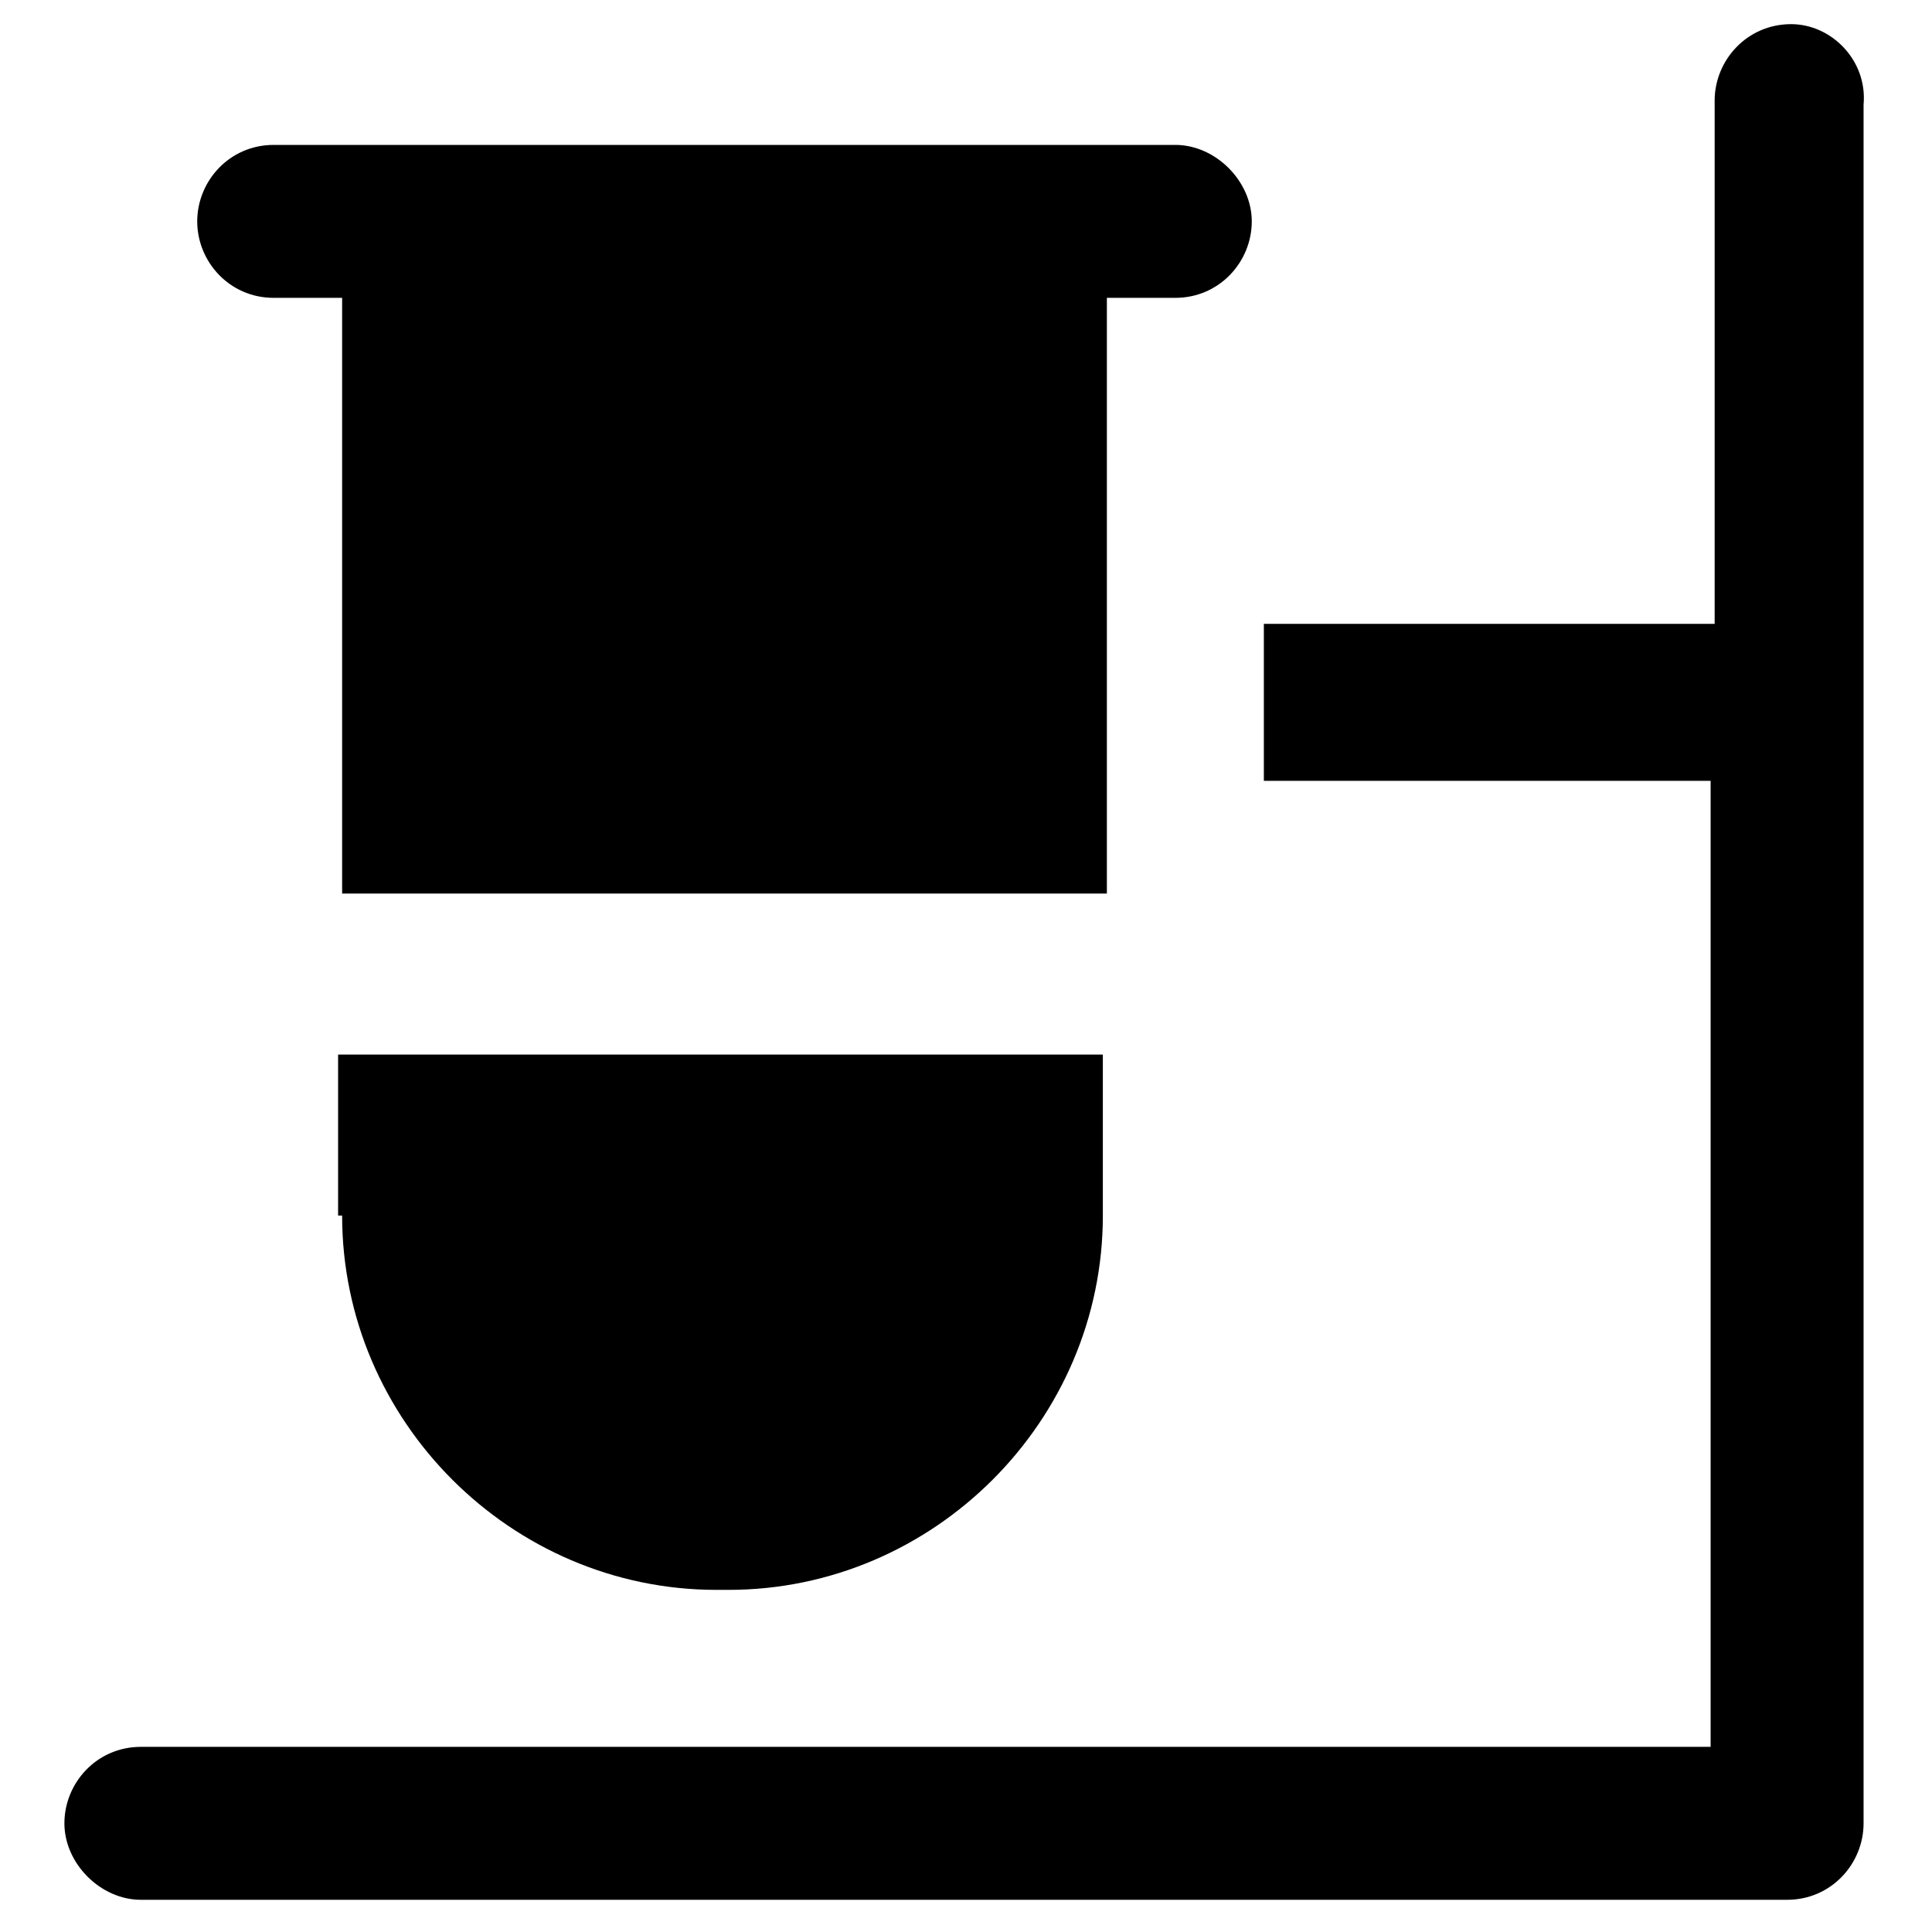
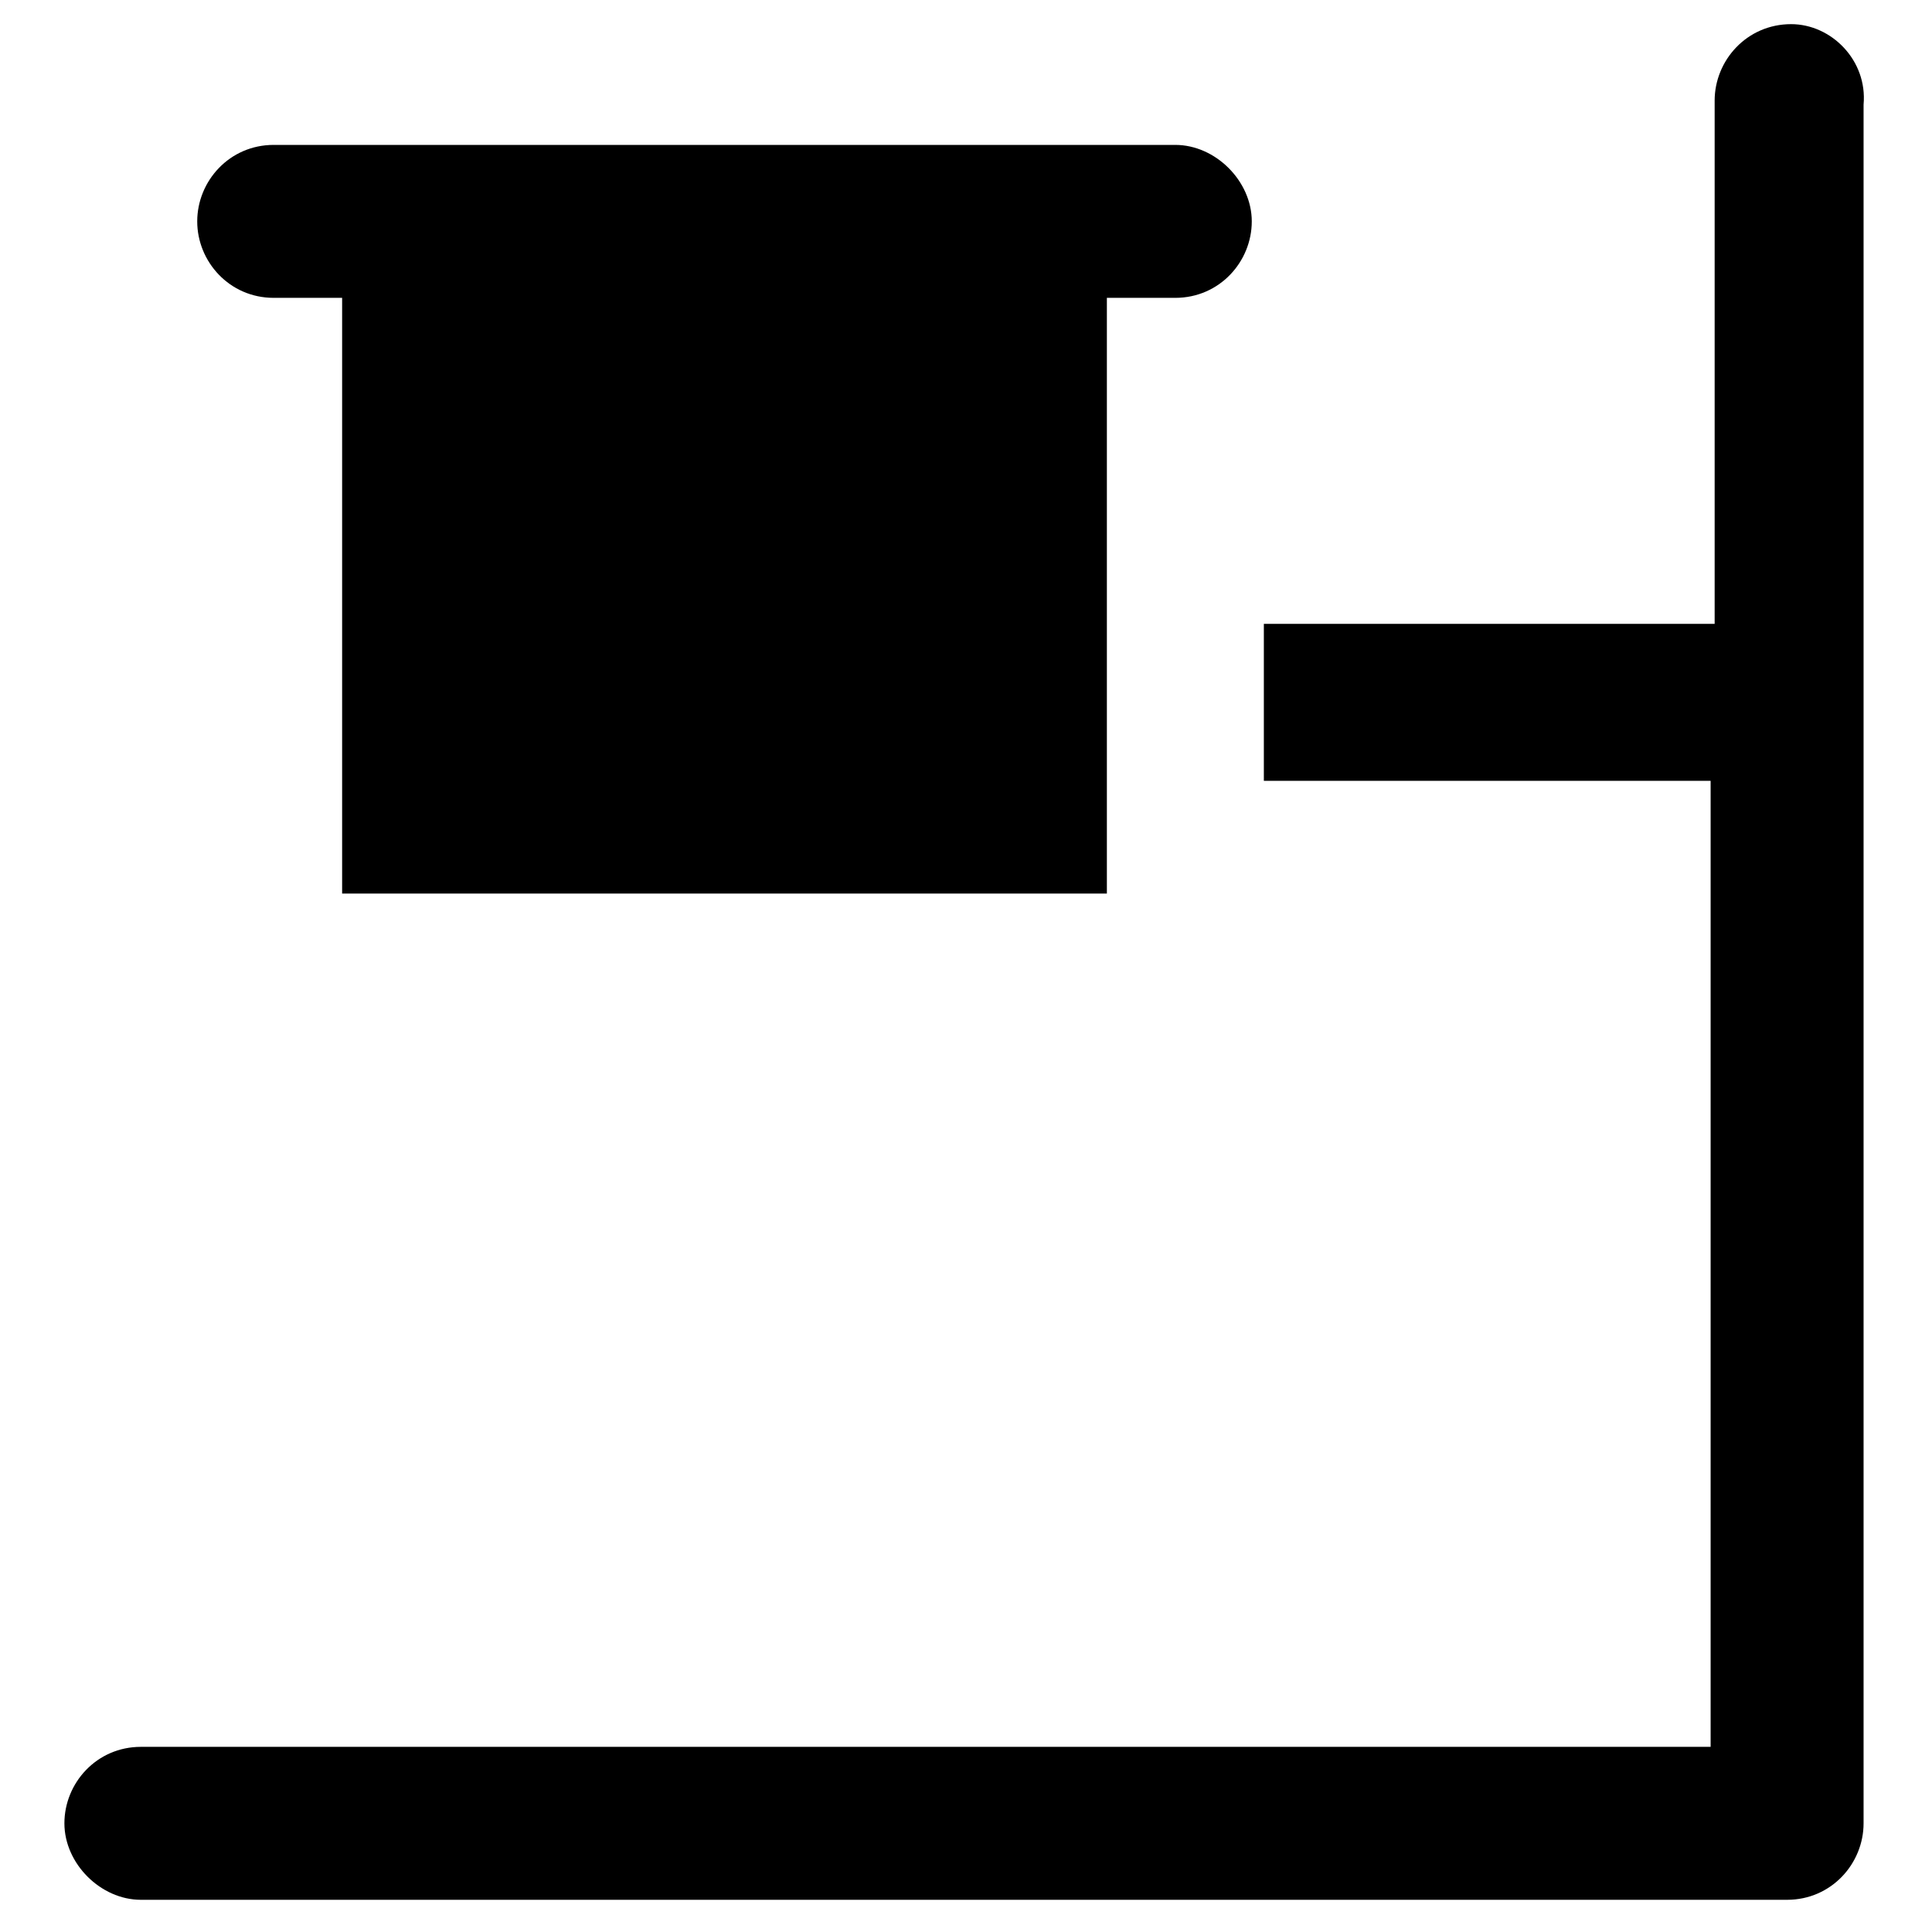
<svg xmlns="http://www.w3.org/2000/svg" version="1.1" id="Layer_1" x="0px" y="0px" viewBox="0 0 48 48" style="enable-background:new 0 0 48 48;" xml:space="preserve">
  <g>
    <path d="M44.5,0.6c-1.1,0-1.9,0.9-1.9,1.9v13H31.4v3.9h11.1v24h-39c-1.1,0-1.9,0.9-1.9,1.9s0.9,1.9,1.9,1.9h40.9   c1.1,0,1.9-0.9,1.9-1.9V2.6C46.4,1.5,45.5,0.6,44.5,0.6z" />
    <path d="M6.8,7.4h1.7v14.8h19V7.4h1.7c1.1,0,1.9-0.9,1.9-1.9s-0.9-1.9-1.9-1.9h-3.7H10.5H6.8c-1.1,0-1.9,0.9-1.9,1.9   S5.7,7.4,6.8,7.4z" />
-     <path d="M8.5,30.2c0,5.1,4.2,9.3,9.3,9.3h0.3c5.1,0,9.3-4.2,9.3-9.3v-4h-19V30.2z" />
  </g>
</svg>